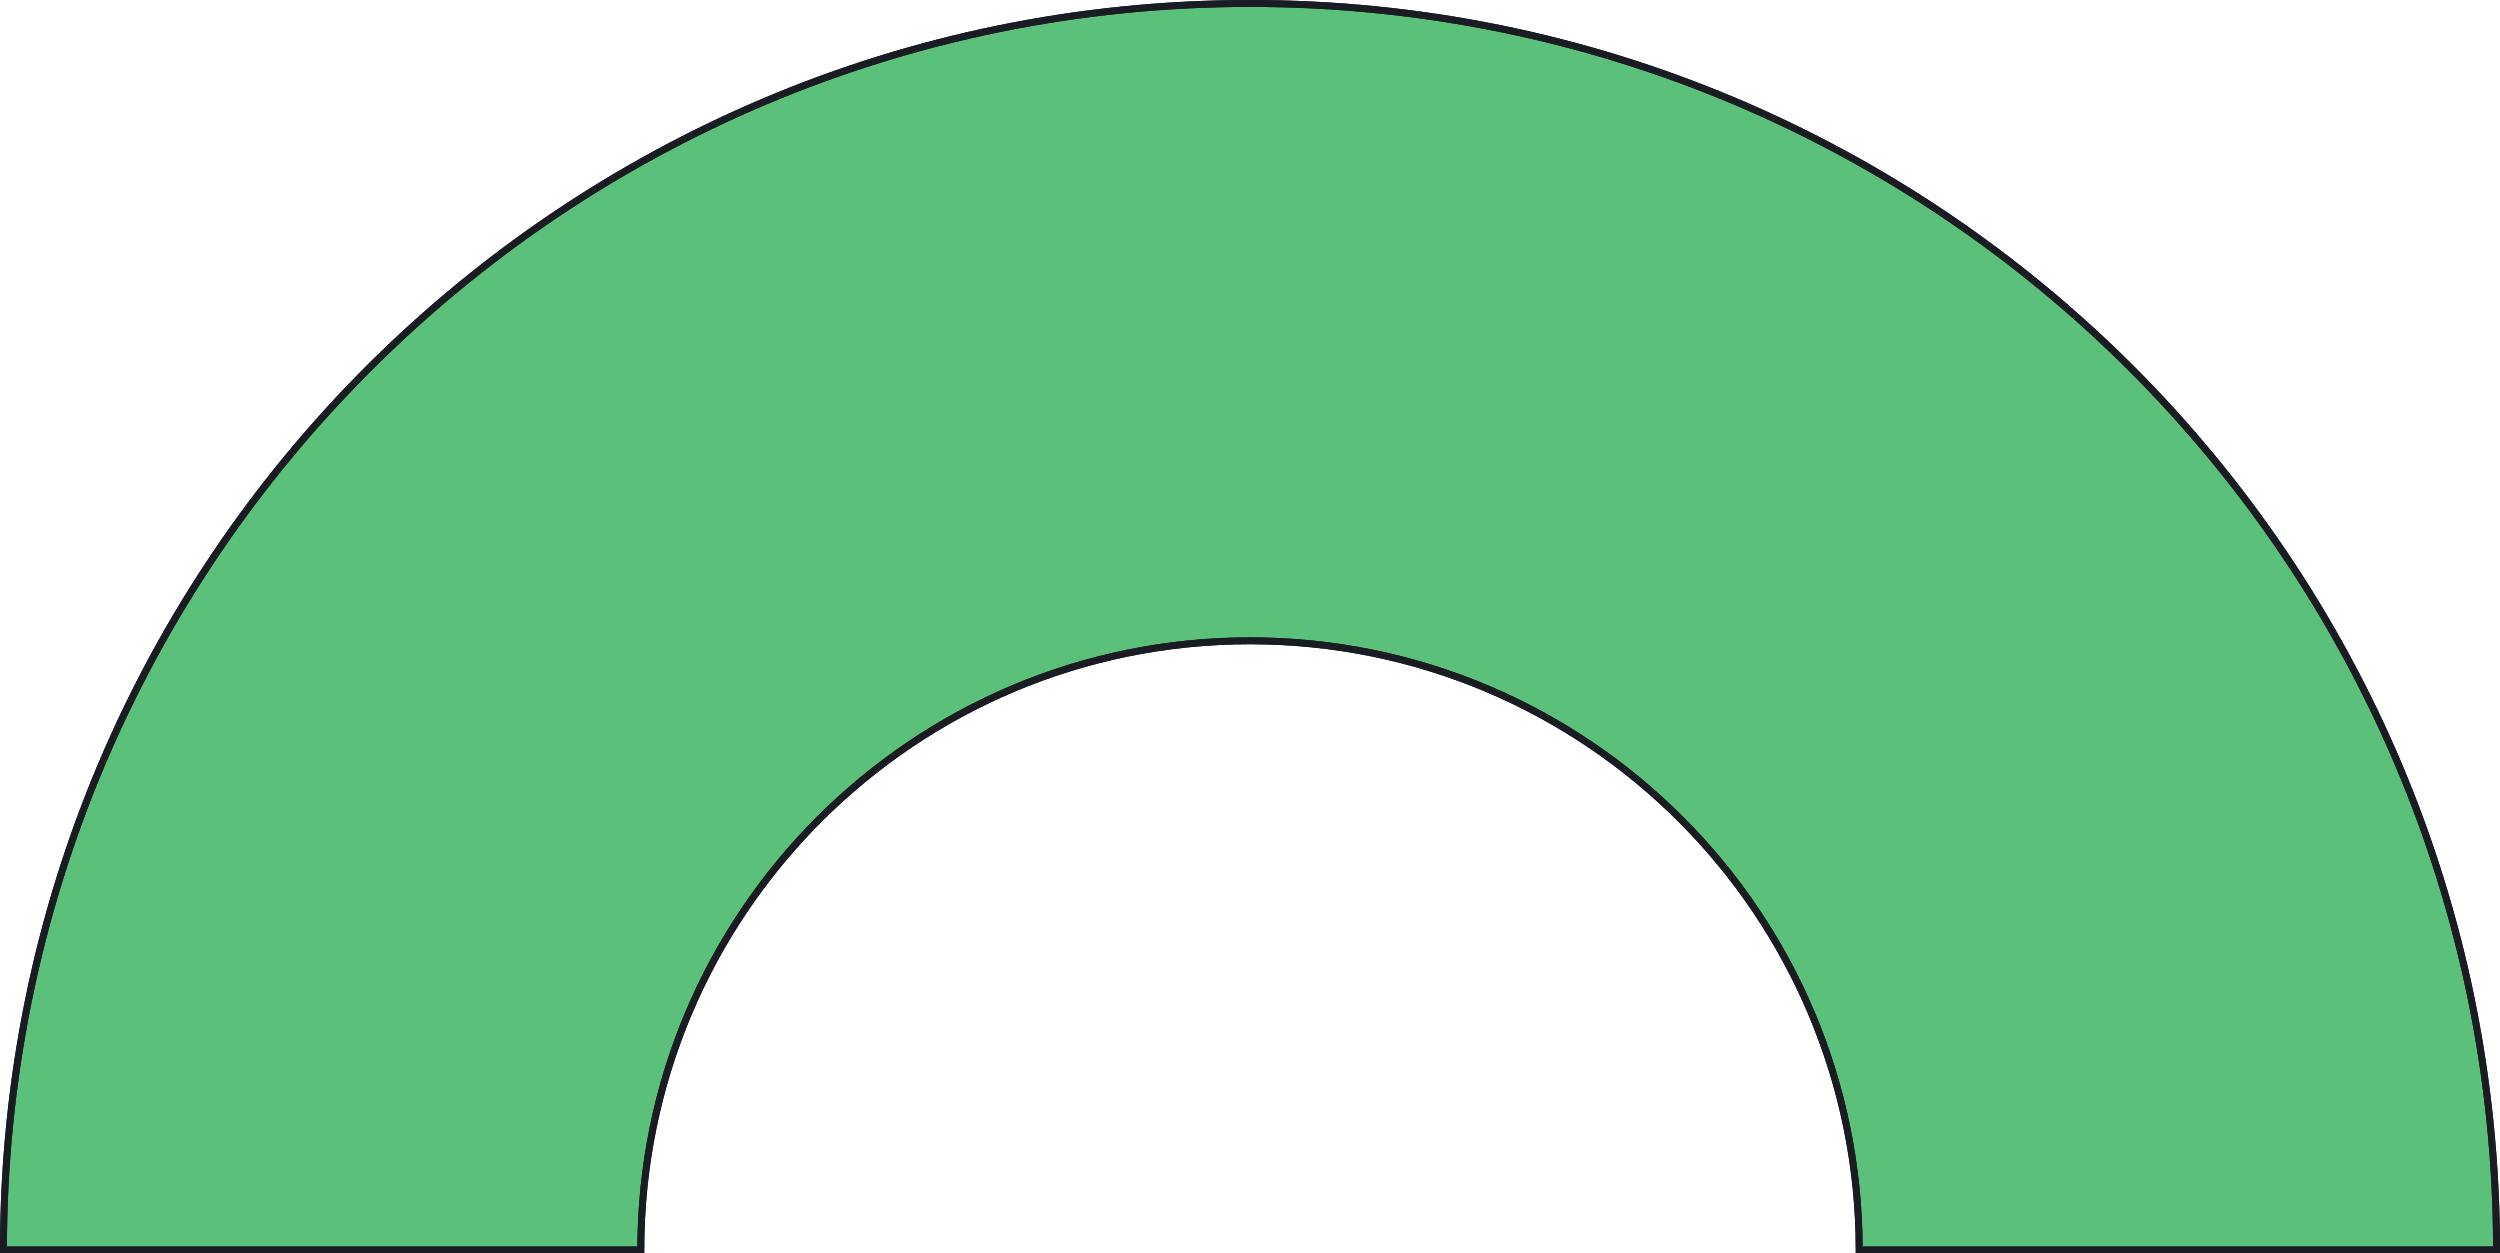
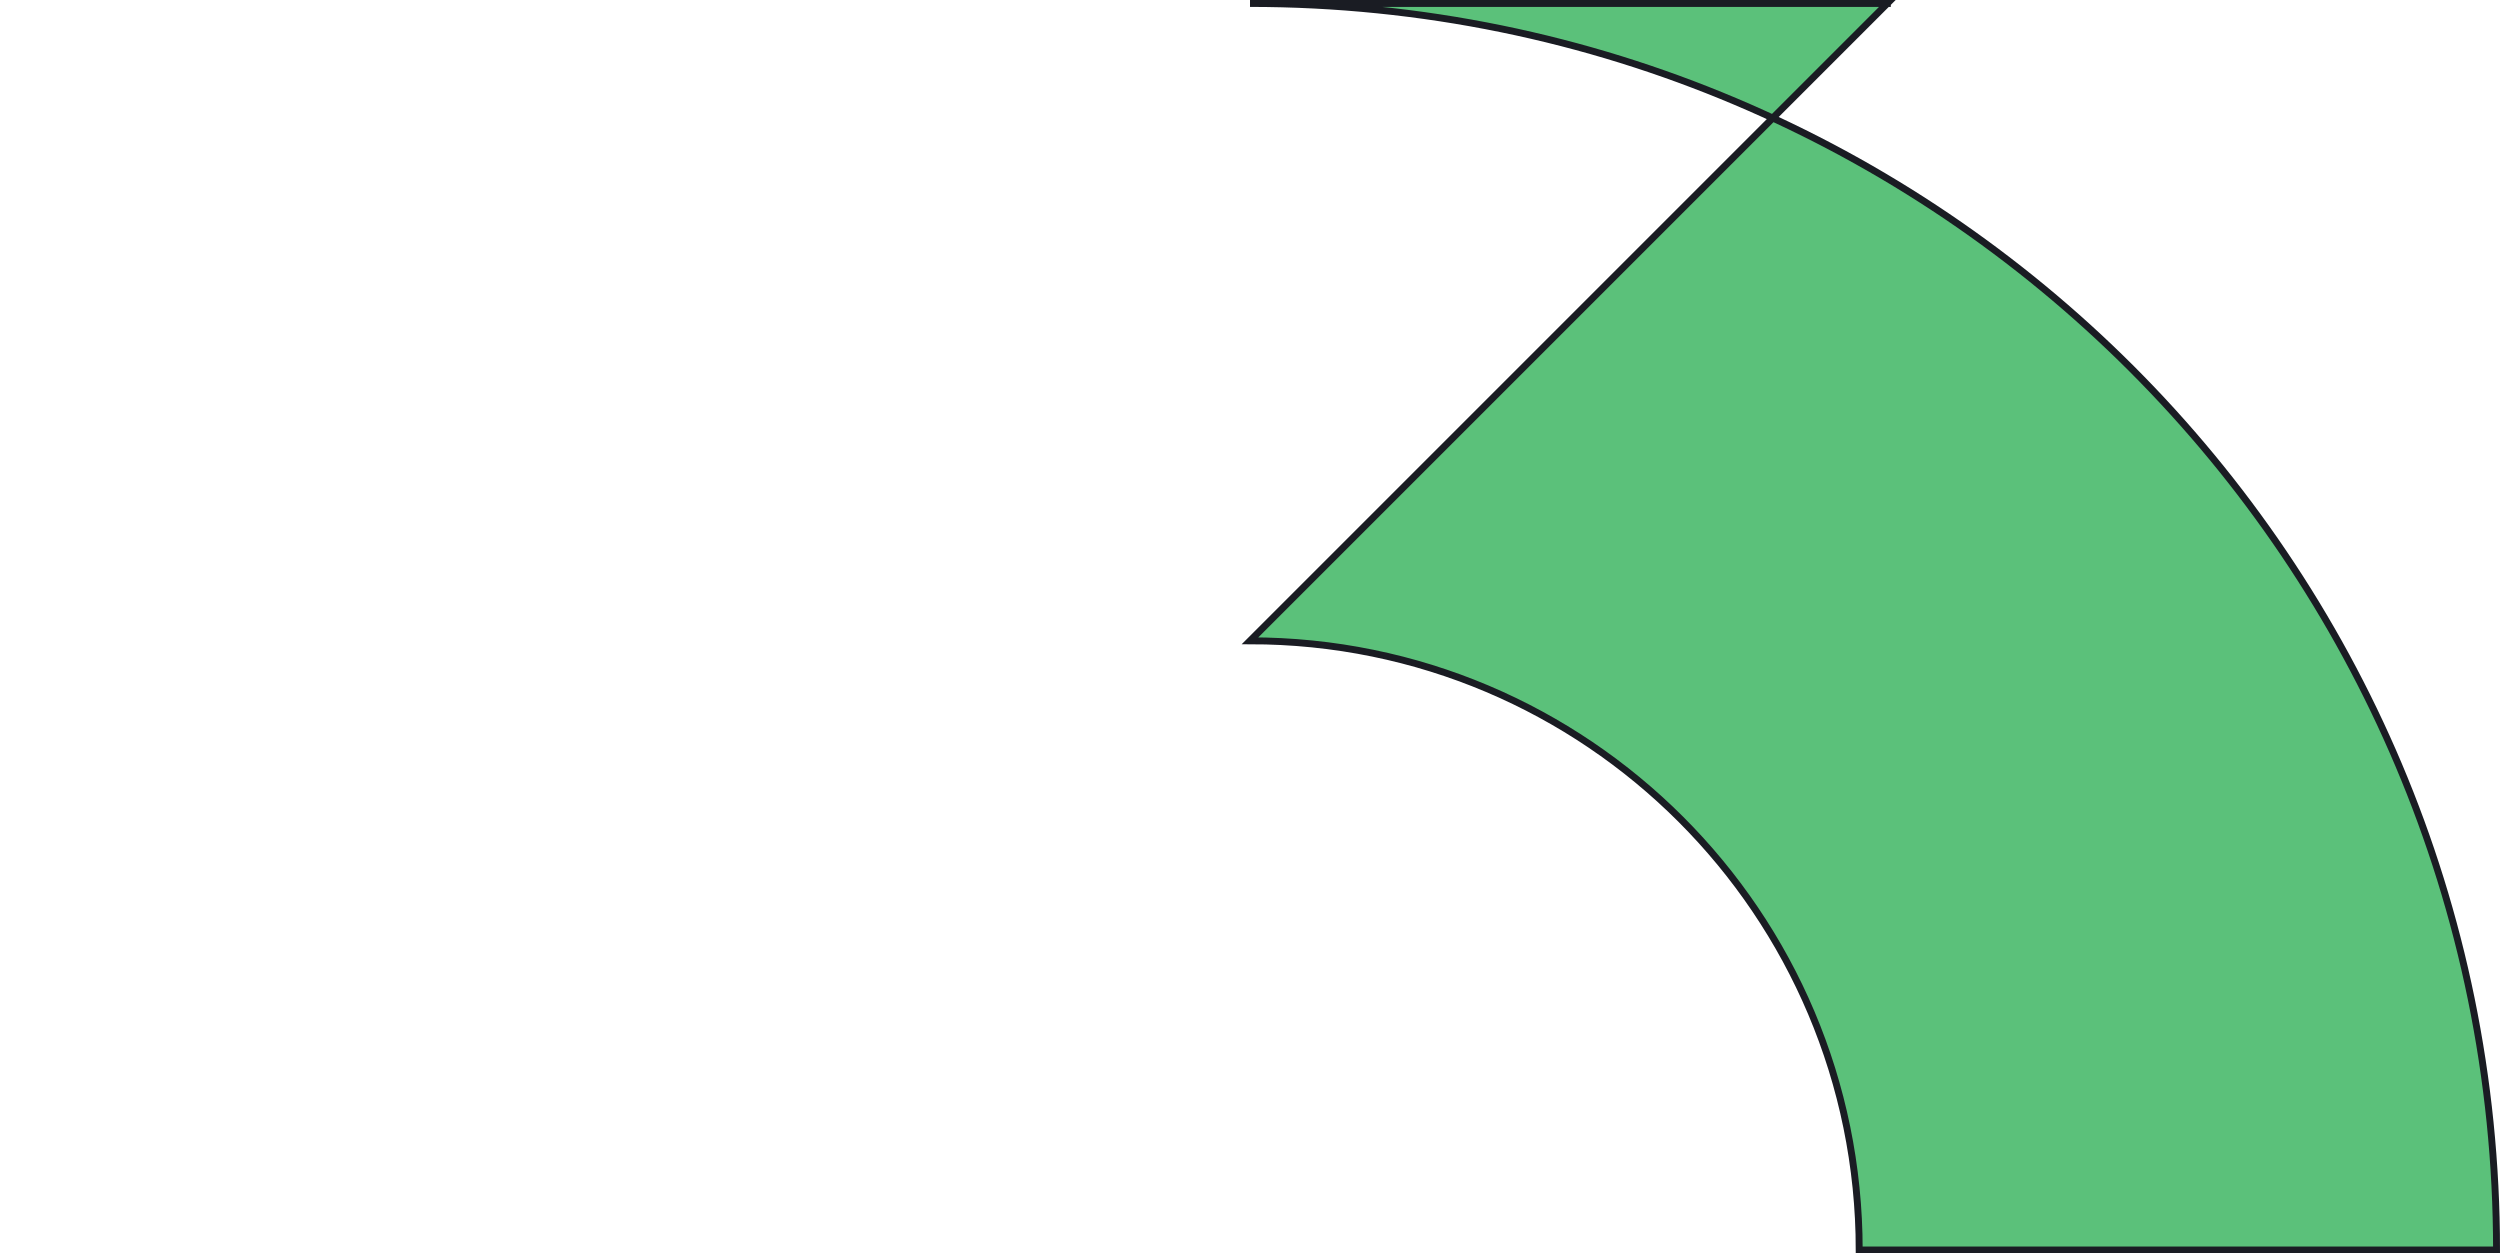
<svg xmlns="http://www.w3.org/2000/svg" id="Layer_2" viewBox="0 0 361.58 181.29">
  <defs>
    <style>.cls-1{fill:#5bc17a;}.cls-1,.cls-2{stroke:#1a1c23;stroke-miterlimit:10;}.cls-2{fill:none;}</style>
  </defs>
  <g id="Playroom_shapes_background">
    <g id="color">
-       <path class="cls-1" d="M180.79,92.68c48.66,0,88.11,39.45,88.11,88.11h92.18c0-99.57-80.72-180.29-180.29-180.29C81.22.5.5,81.22.5,180.79h92.18c0-48.66,39.45-88.11,88.11-88.11Z" />
-       <path class="cls-2" d="M180.79,92.68c48.66,0,88.11,39.45,88.11,88.11h92.18c0-99.57-80.72-180.29-180.29-180.29C81.22.5.5,81.22.5,180.79h92.18c0-48.66,39.45-88.11,88.11-88.11Z" />
+       <path class="cls-1" d="M180.79,92.68c48.66,0,88.11,39.45,88.11,88.11h92.18c0-99.57-80.72-180.29-180.29-180.29h92.18c0-48.66,39.45-88.11,88.11-88.11Z" />
    </g>
  </g>
</svg>